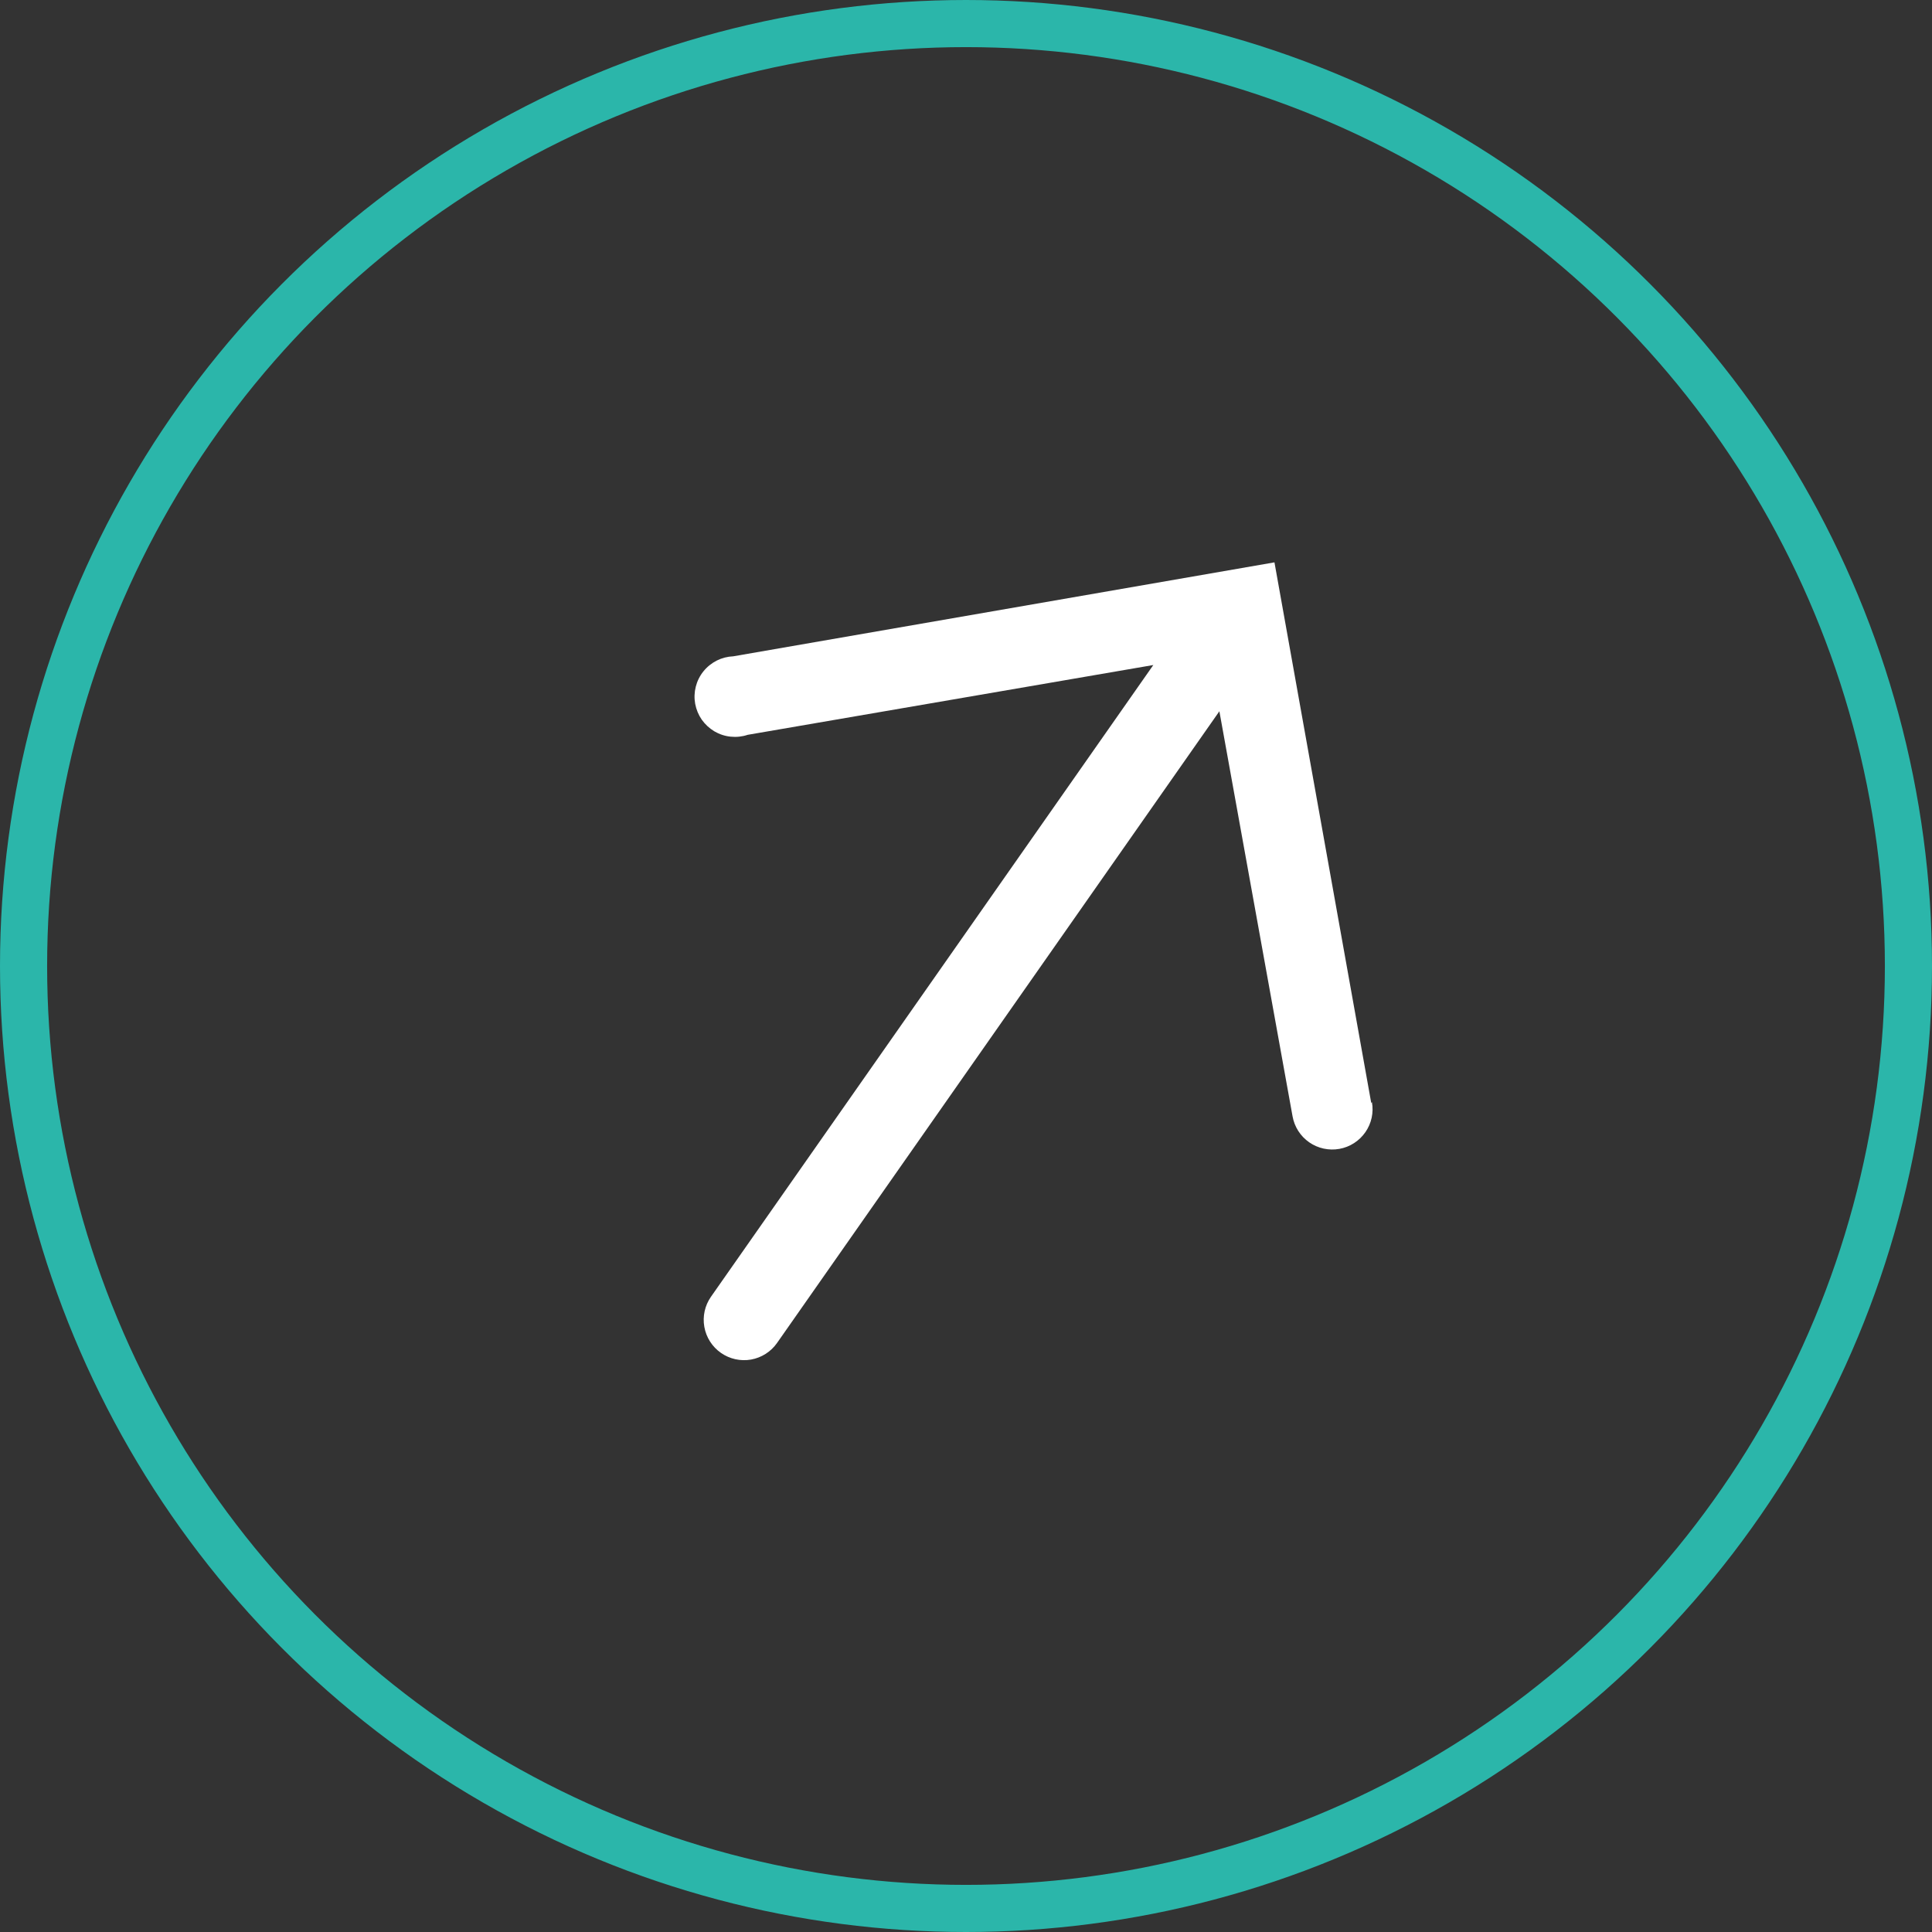
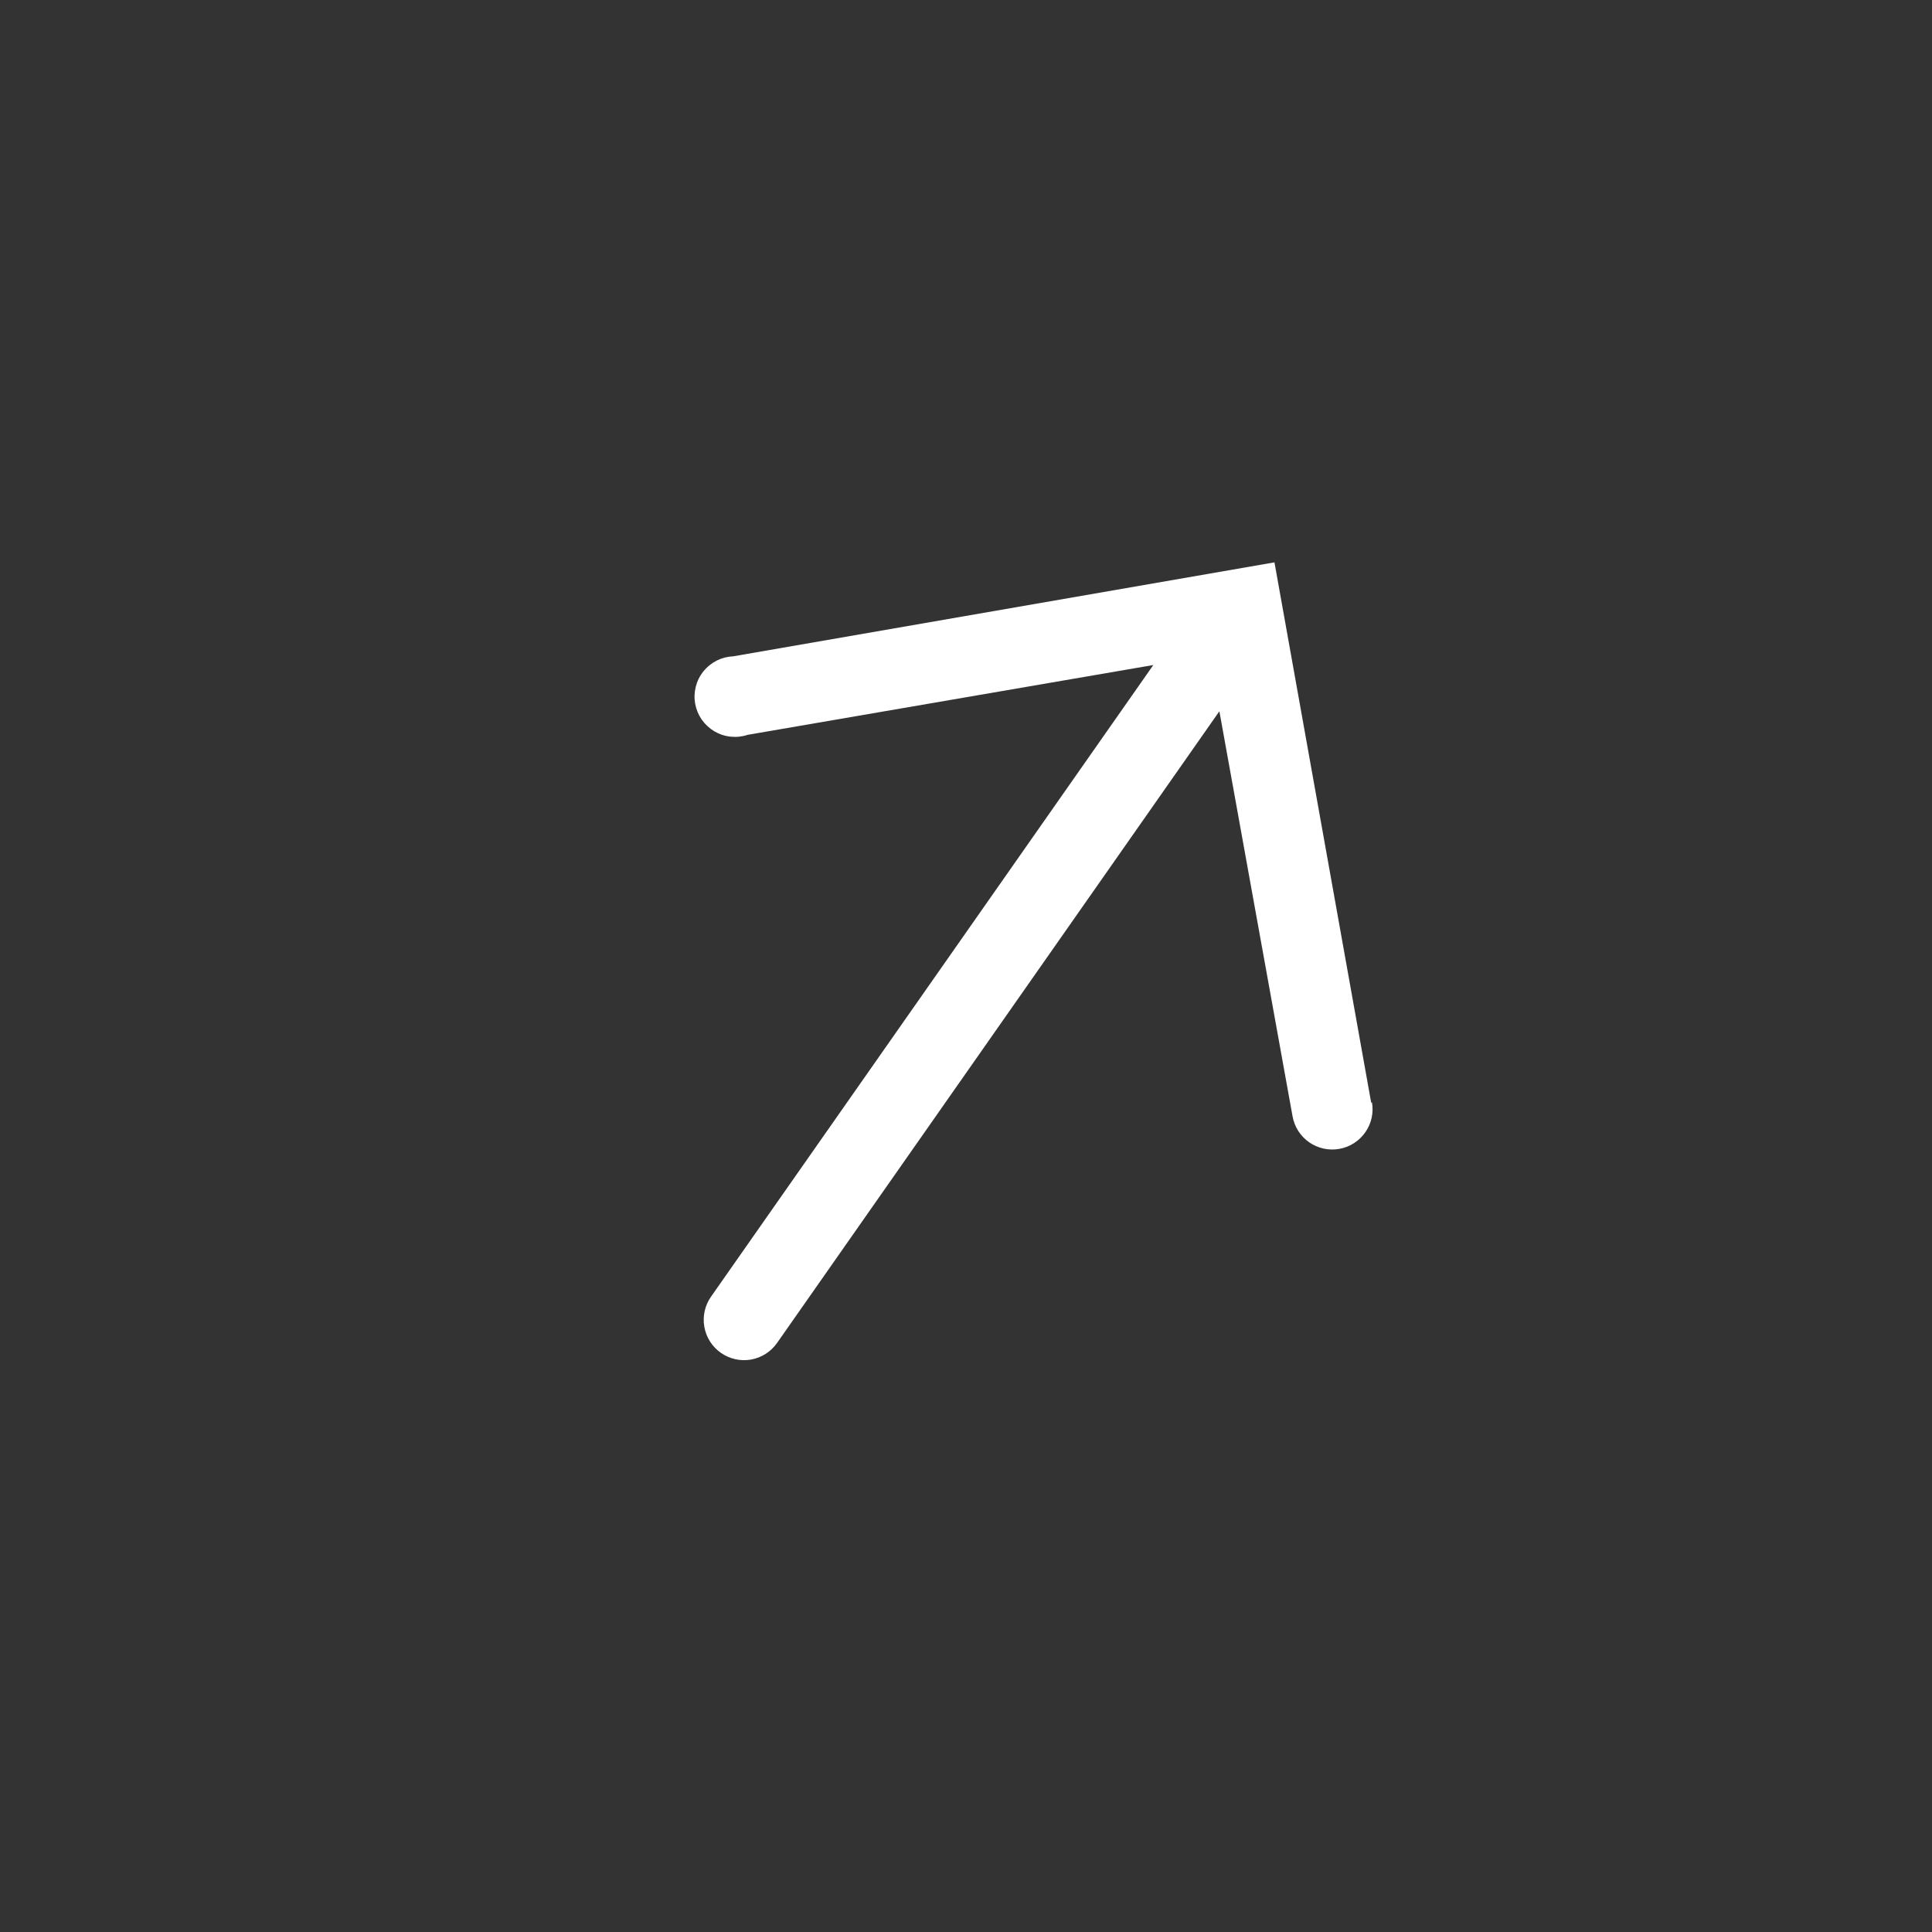
<svg xmlns="http://www.w3.org/2000/svg" width="41" height="41" viewBox="0 0 41 41" fill="none">
  <rect x="0" y="0" width="41" height="41" fill="#333333" stroke="none" />
-   <circle cx="20.5" cy="20.5" r="20" stroke="#2BB6AA" />
  <path d="M29.1 23.408L27.046 11.934L15.561 13.928C15.438 13.933 15.318 13.964 15.209 14.019C15.1 14.075 15.003 14.153 14.927 14.248C14.85 14.344 14.795 14.455 14.765 14.574C14.735 14.693 14.731 14.817 14.753 14.937C14.776 15.058 14.823 15.172 14.893 15.273C14.964 15.373 15.055 15.457 15.16 15.52C15.266 15.582 15.383 15.621 15.505 15.633C15.627 15.646 15.751 15.633 15.867 15.594L24.475 14.113L15.088 27.519C14.958 27.705 14.907 27.934 14.947 28.158C14.986 28.381 15.113 28.58 15.299 28.71C15.485 28.84 15.714 28.891 15.938 28.852C16.161 28.812 16.36 28.686 16.49 28.5L25.877 15.094L27.43 23.69C27.47 23.914 27.597 24.112 27.784 24.242C27.97 24.371 28.2 24.421 28.424 24.381C28.647 24.341 28.845 24.214 28.975 24.027C29.105 23.841 29.155 23.61 29.114 23.387L29.1 23.408Z" fill="white" />
</svg>